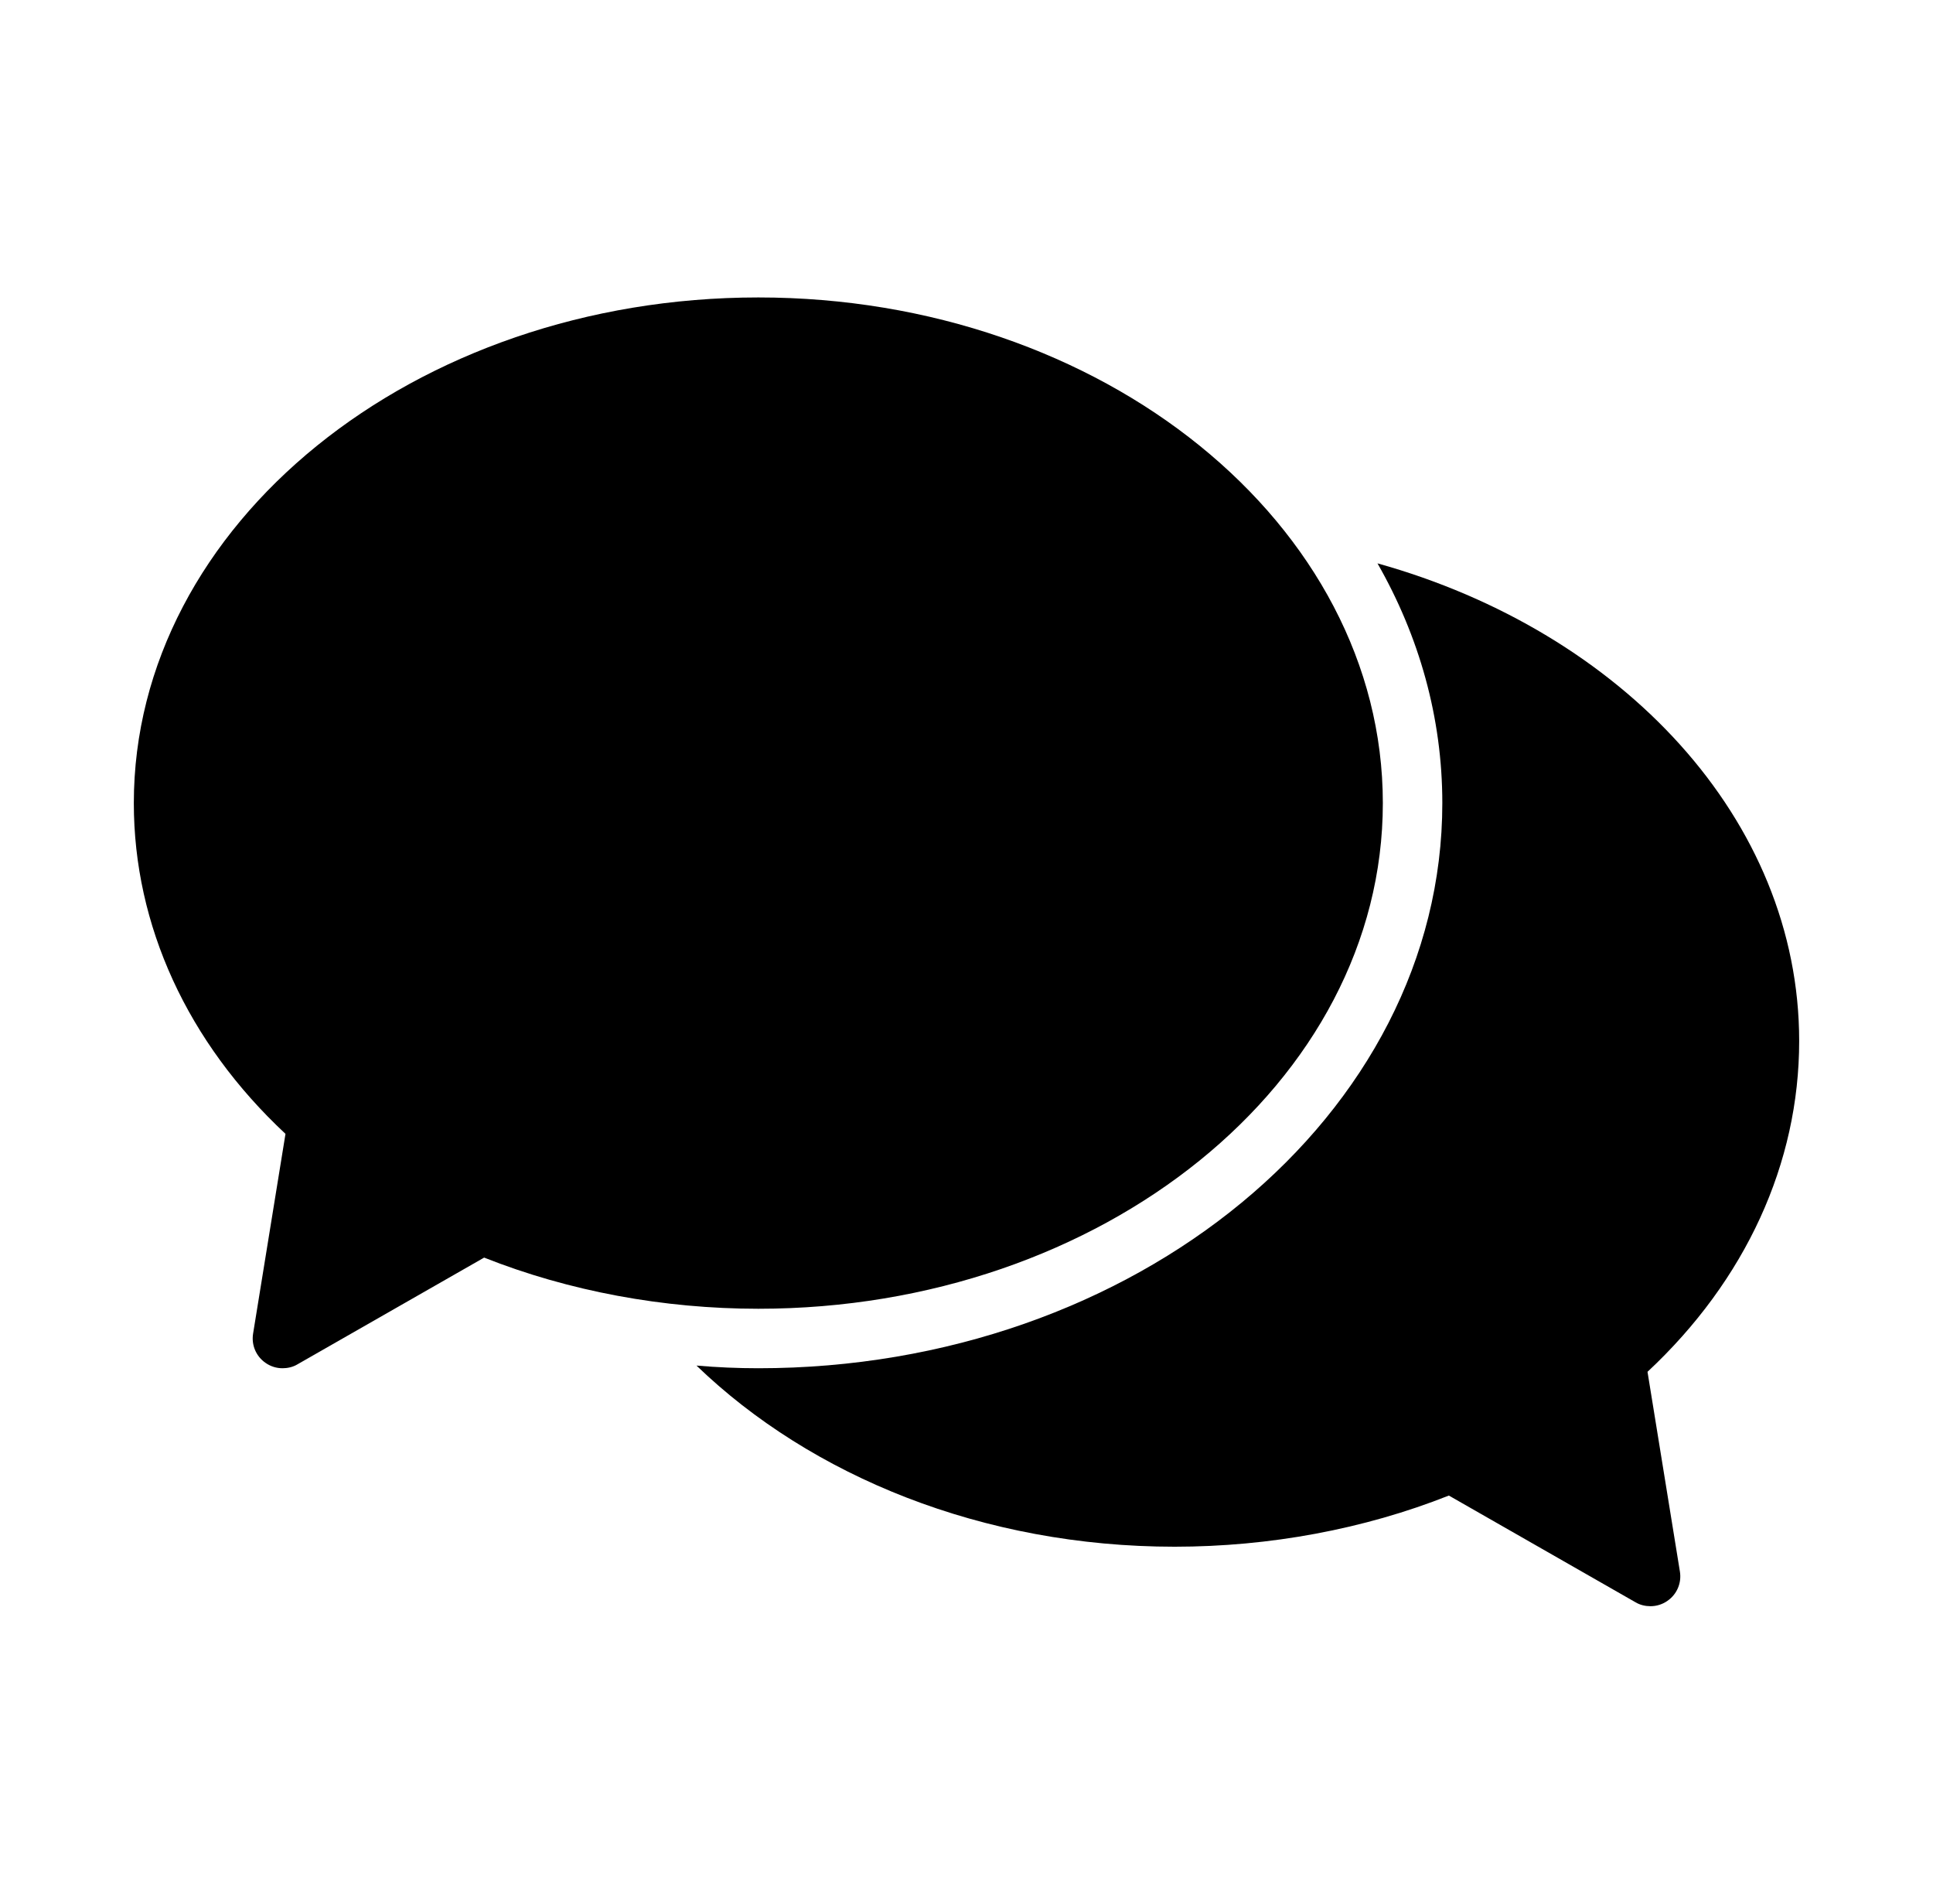
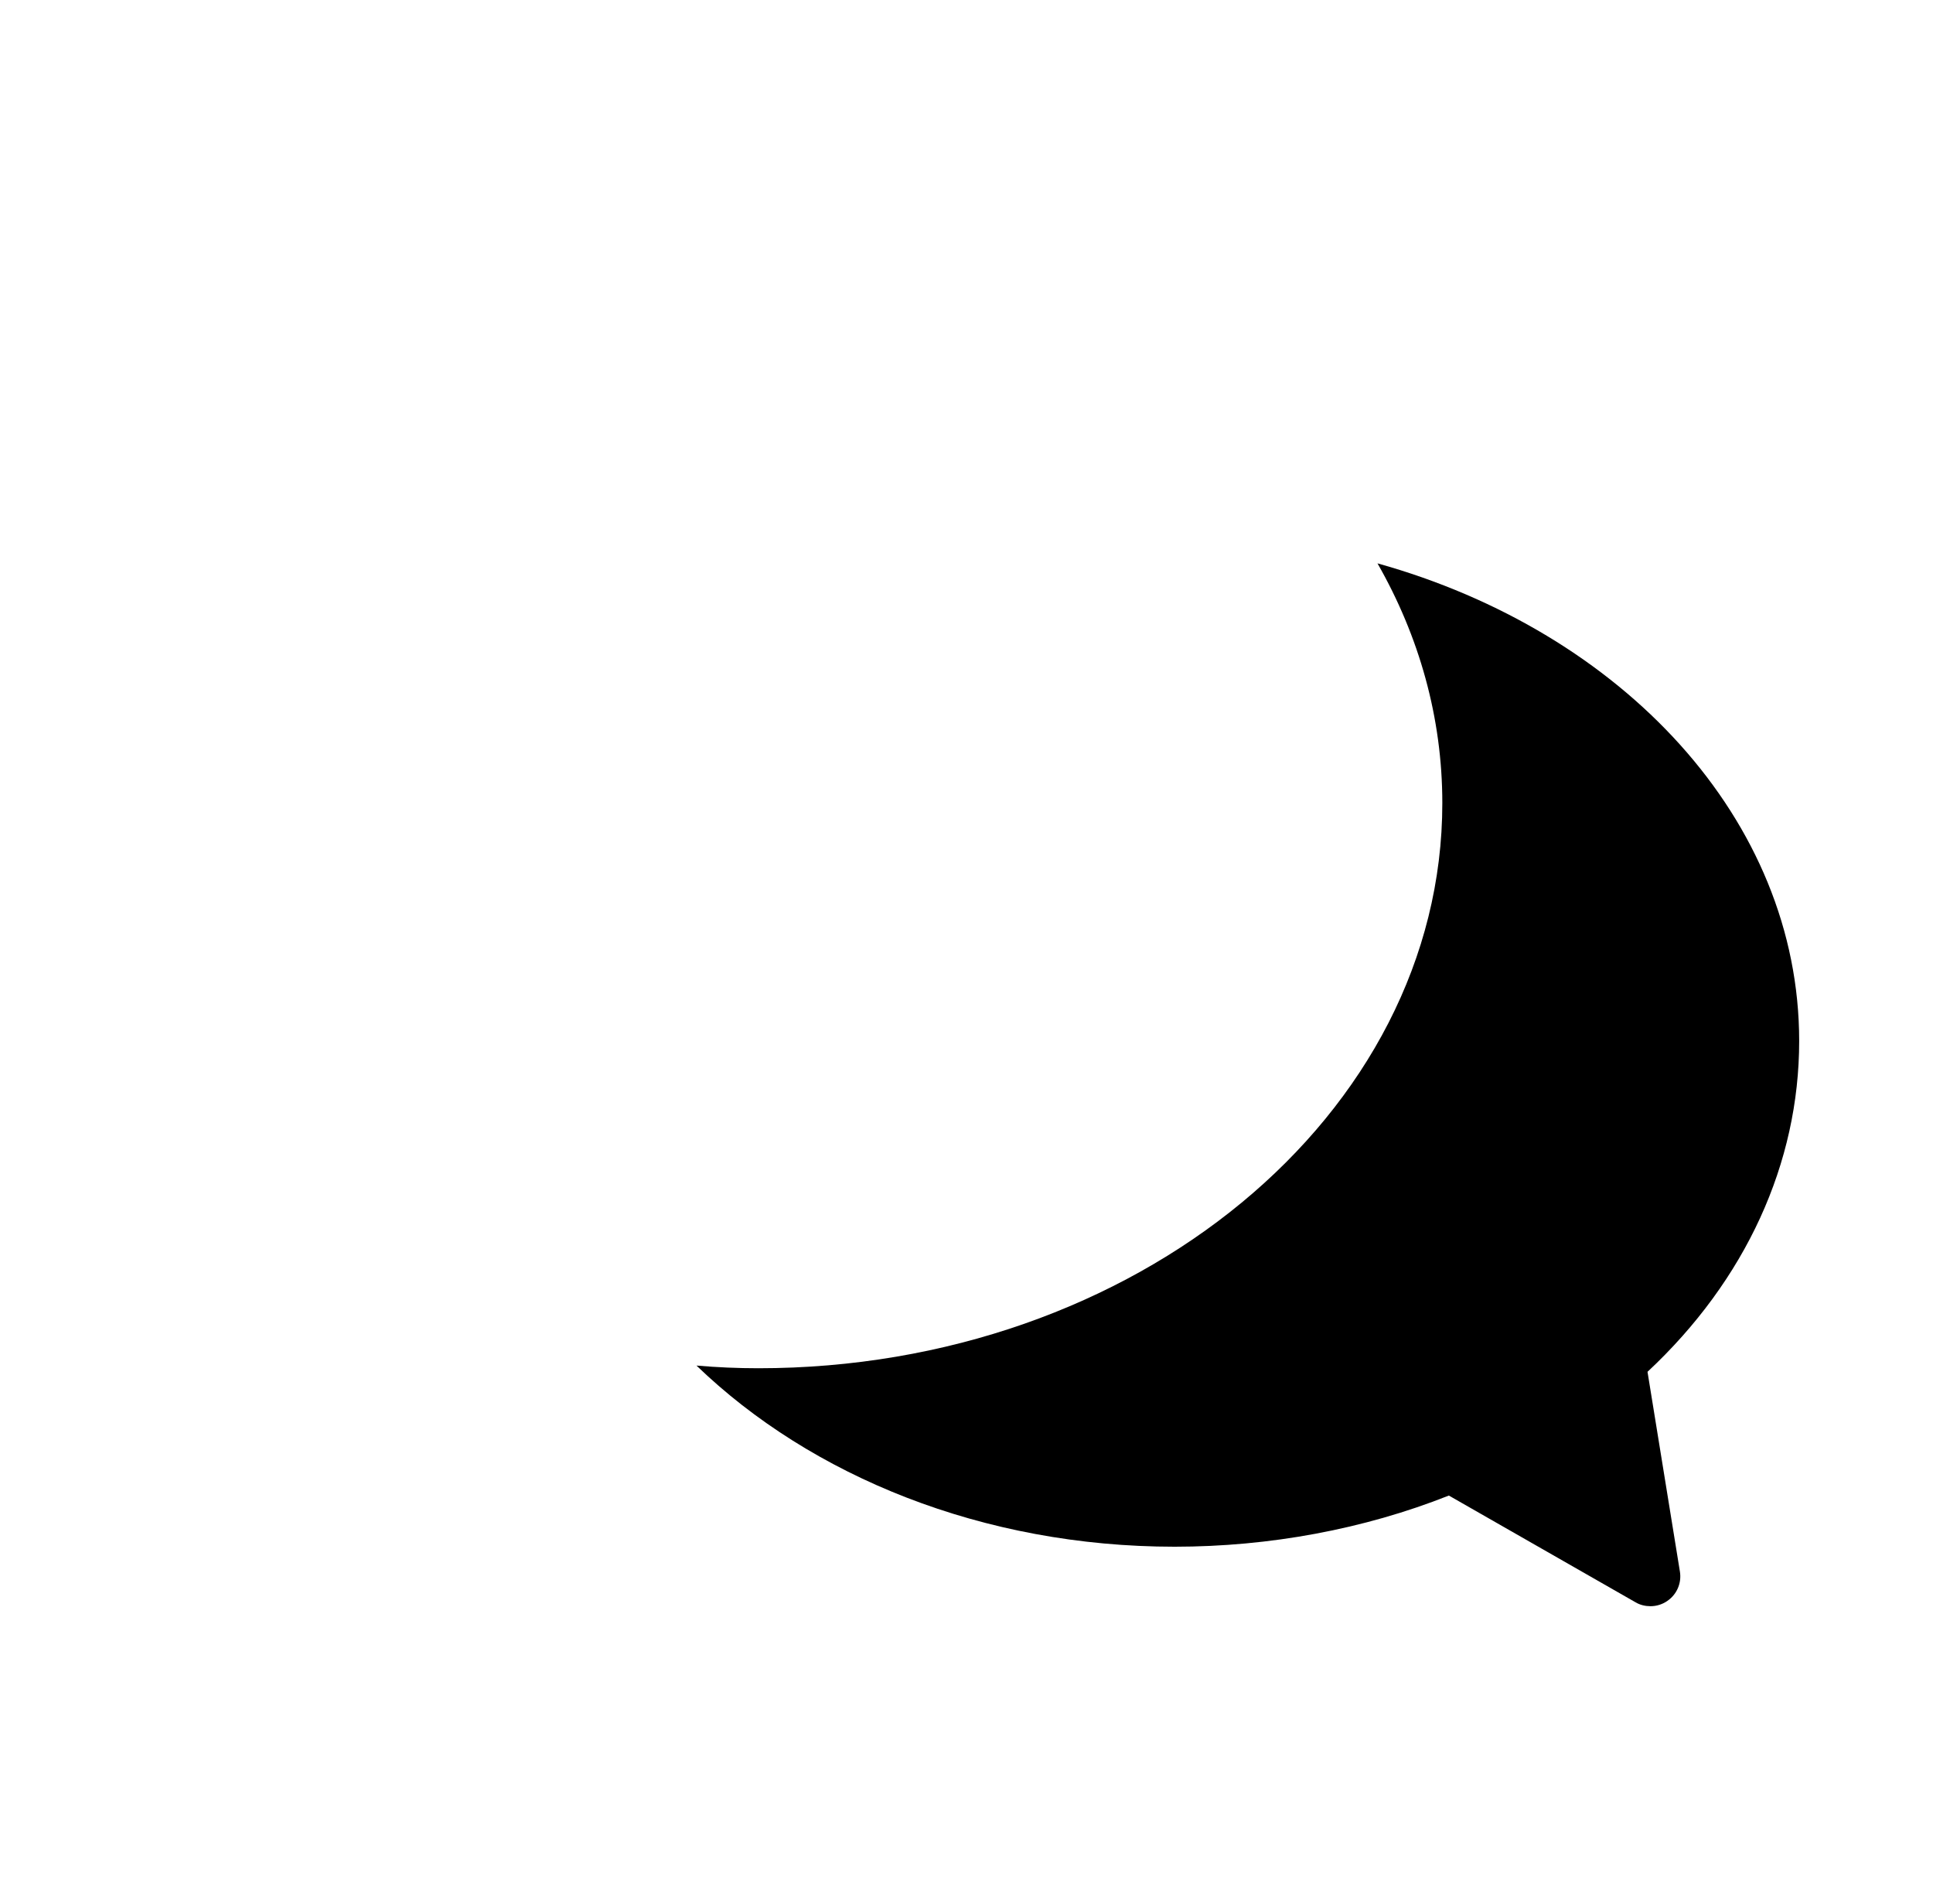
<svg xmlns="http://www.w3.org/2000/svg" id="Ebene_1" data-name="Ebene 1" viewBox="0 0 65 64">
  <defs>
    <style>
      .cls-1 {
        fill: #000;
        fill-rule: evenodd;
        stroke-width: 0px;
      }
    </style>
  </defs>
  <g id="_64px-Glyph" data-name="64px-Glyph">
    <g id="spe-round-conversation">
-       <path id="Fill-172" class="cls-1" d="M9.5,46c-.2,0-.4-.06-.57-.18-.32-.22-.48-.6-.42-.98l1.09-6.72c-3.3-3.08-5.1-7.01-5.1-11.12,0-9.37,9.42-17,21-17s21,7.63,21,17-9.42,17-21,17c-3.19,0-6.37-.59-9.22-1.72l-6.28,3.59c-.15.09-.33.13-.5.13" />
      <path id="Fill-173" class="cls-1" d="M55.4,46.12c3.3-3.08,5.1-7.01,5.1-11.12,0-7.44-5.94-13.76-14.18-16.06,1.4,2.45,2.18,5.18,2.18,8.06,0,10.48-10.32,19-23,19-.69,0-1.39-.03-2.08-.09,3.86,3.72,9.63,6.09,16.08,6.09,3.19,0,6.37-.59,9.22-1.72l6.28,3.59c.15.09.33.13.5.13.2,0,.4-.06.57-.18.32-.22.48-.6.42-.98l-1.09-6.72Z" />
    </g>
  </g>
</svg>